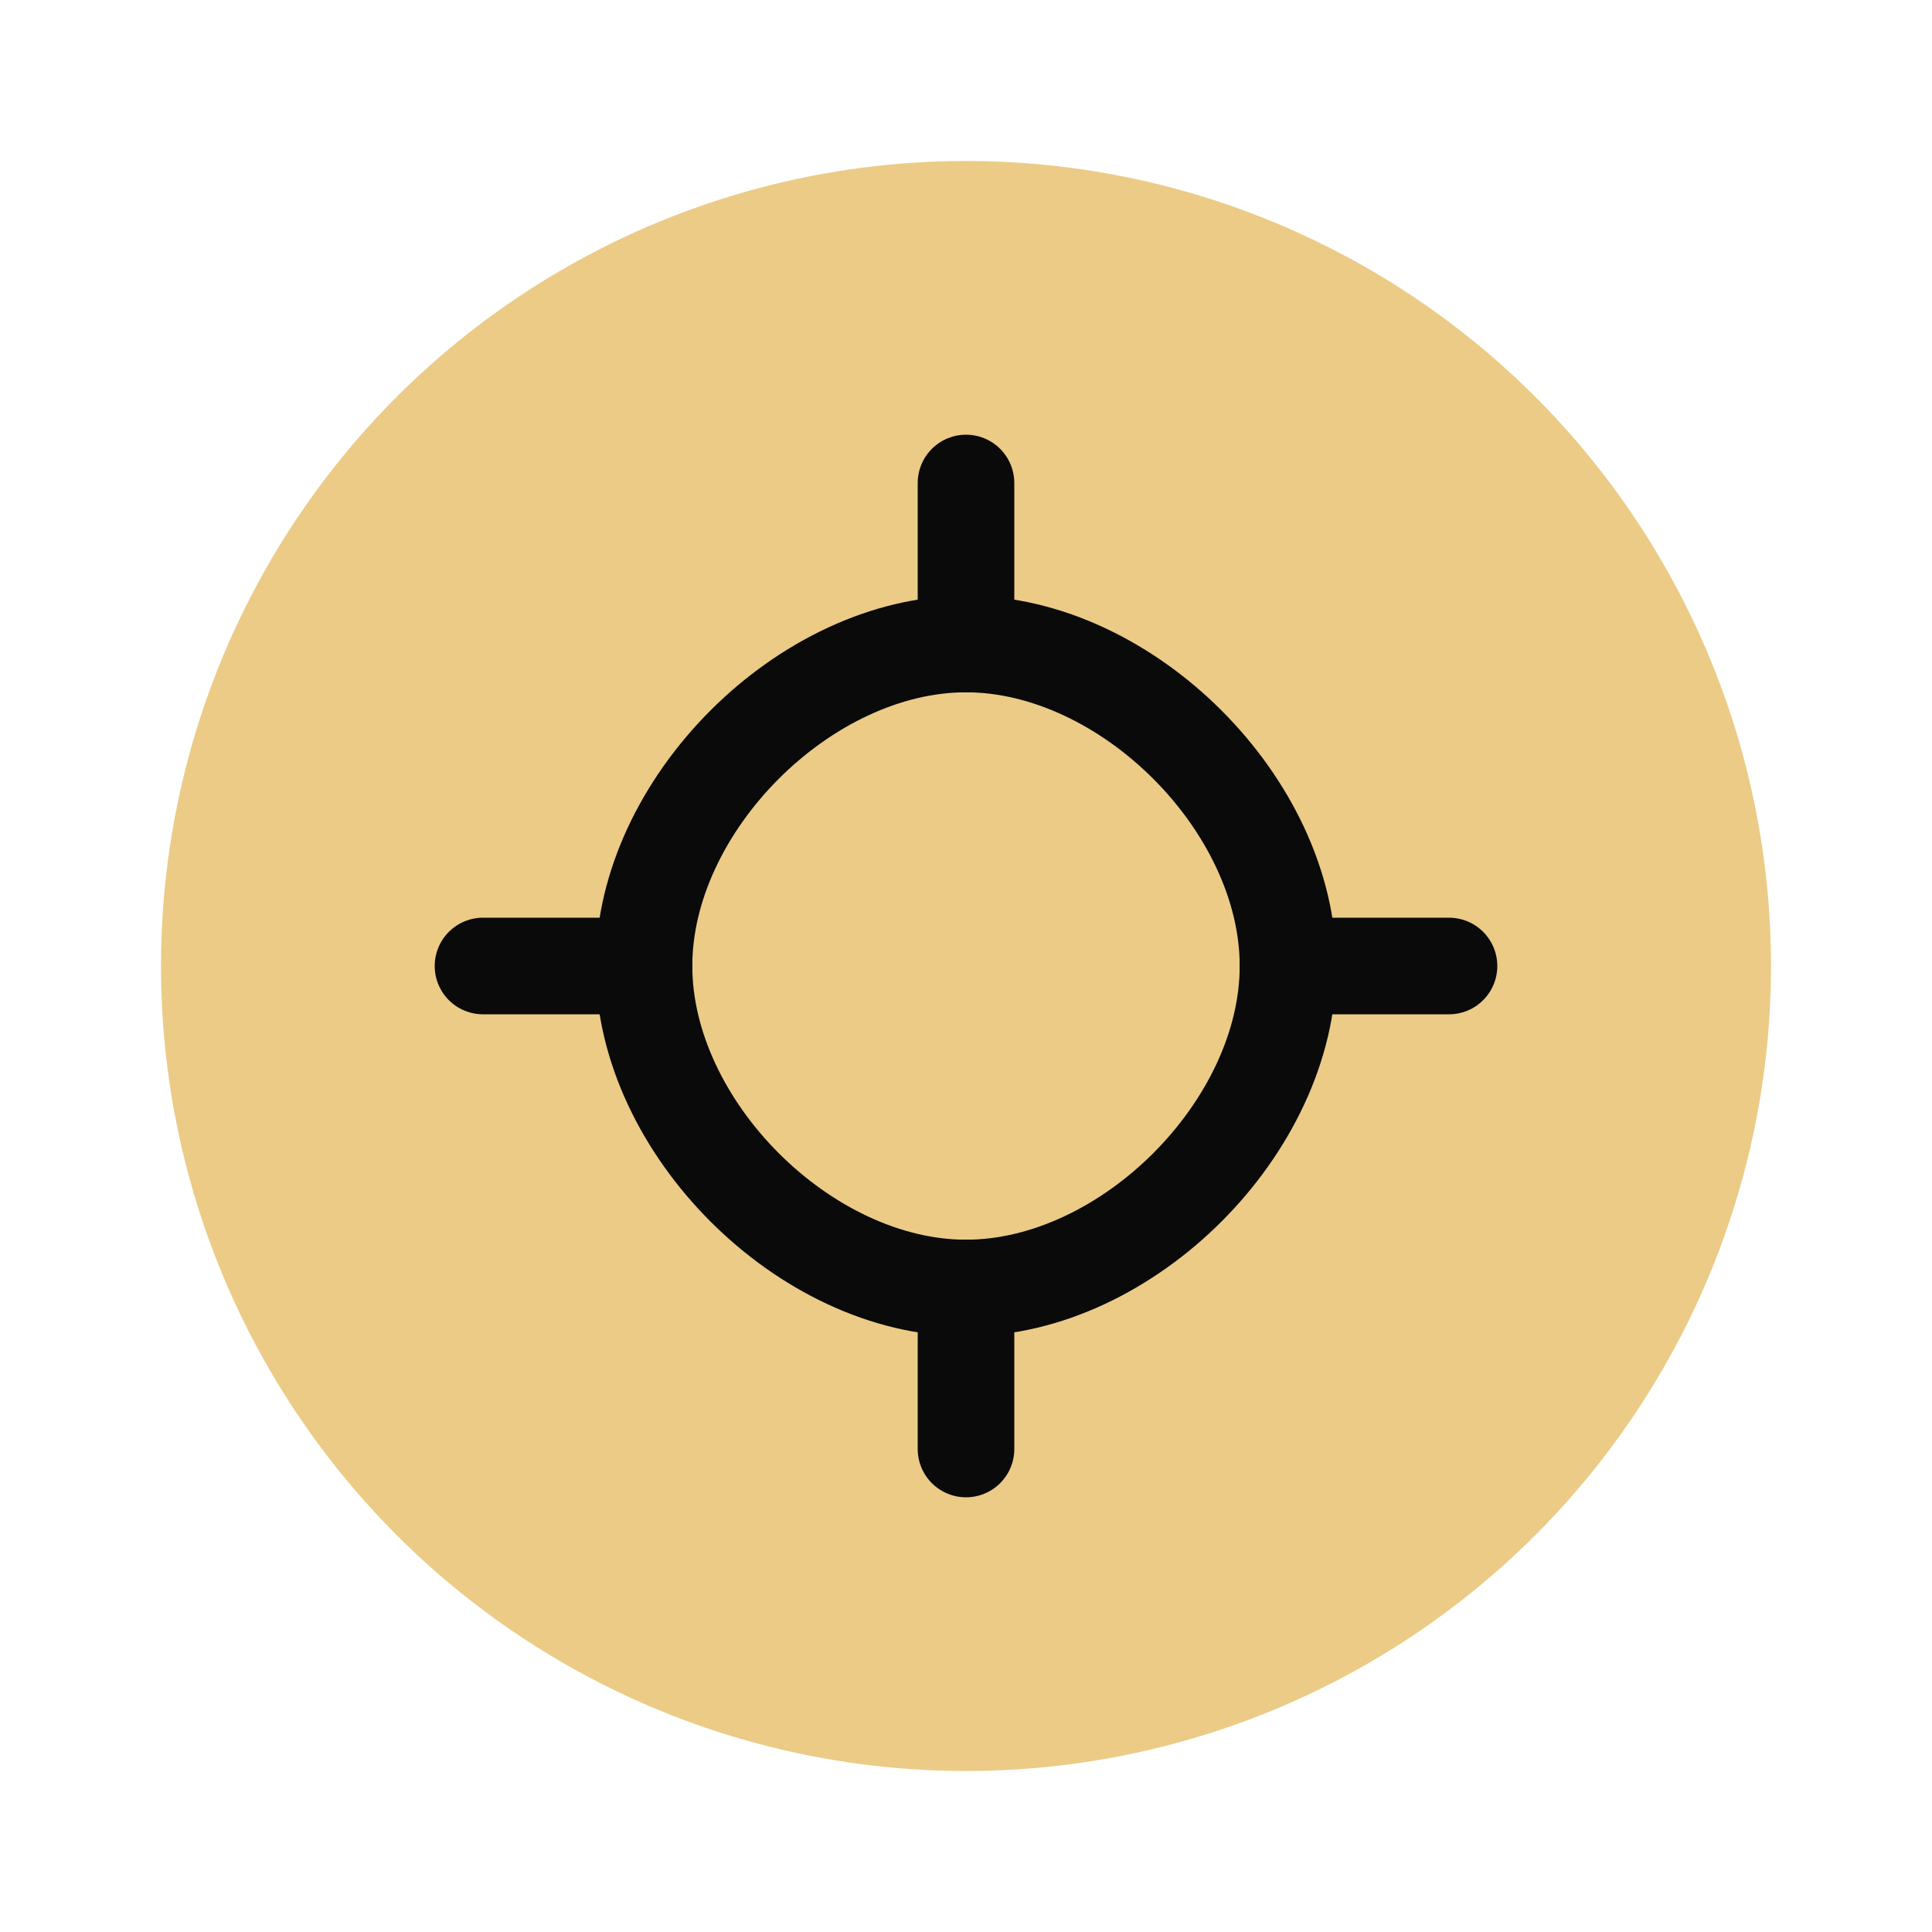
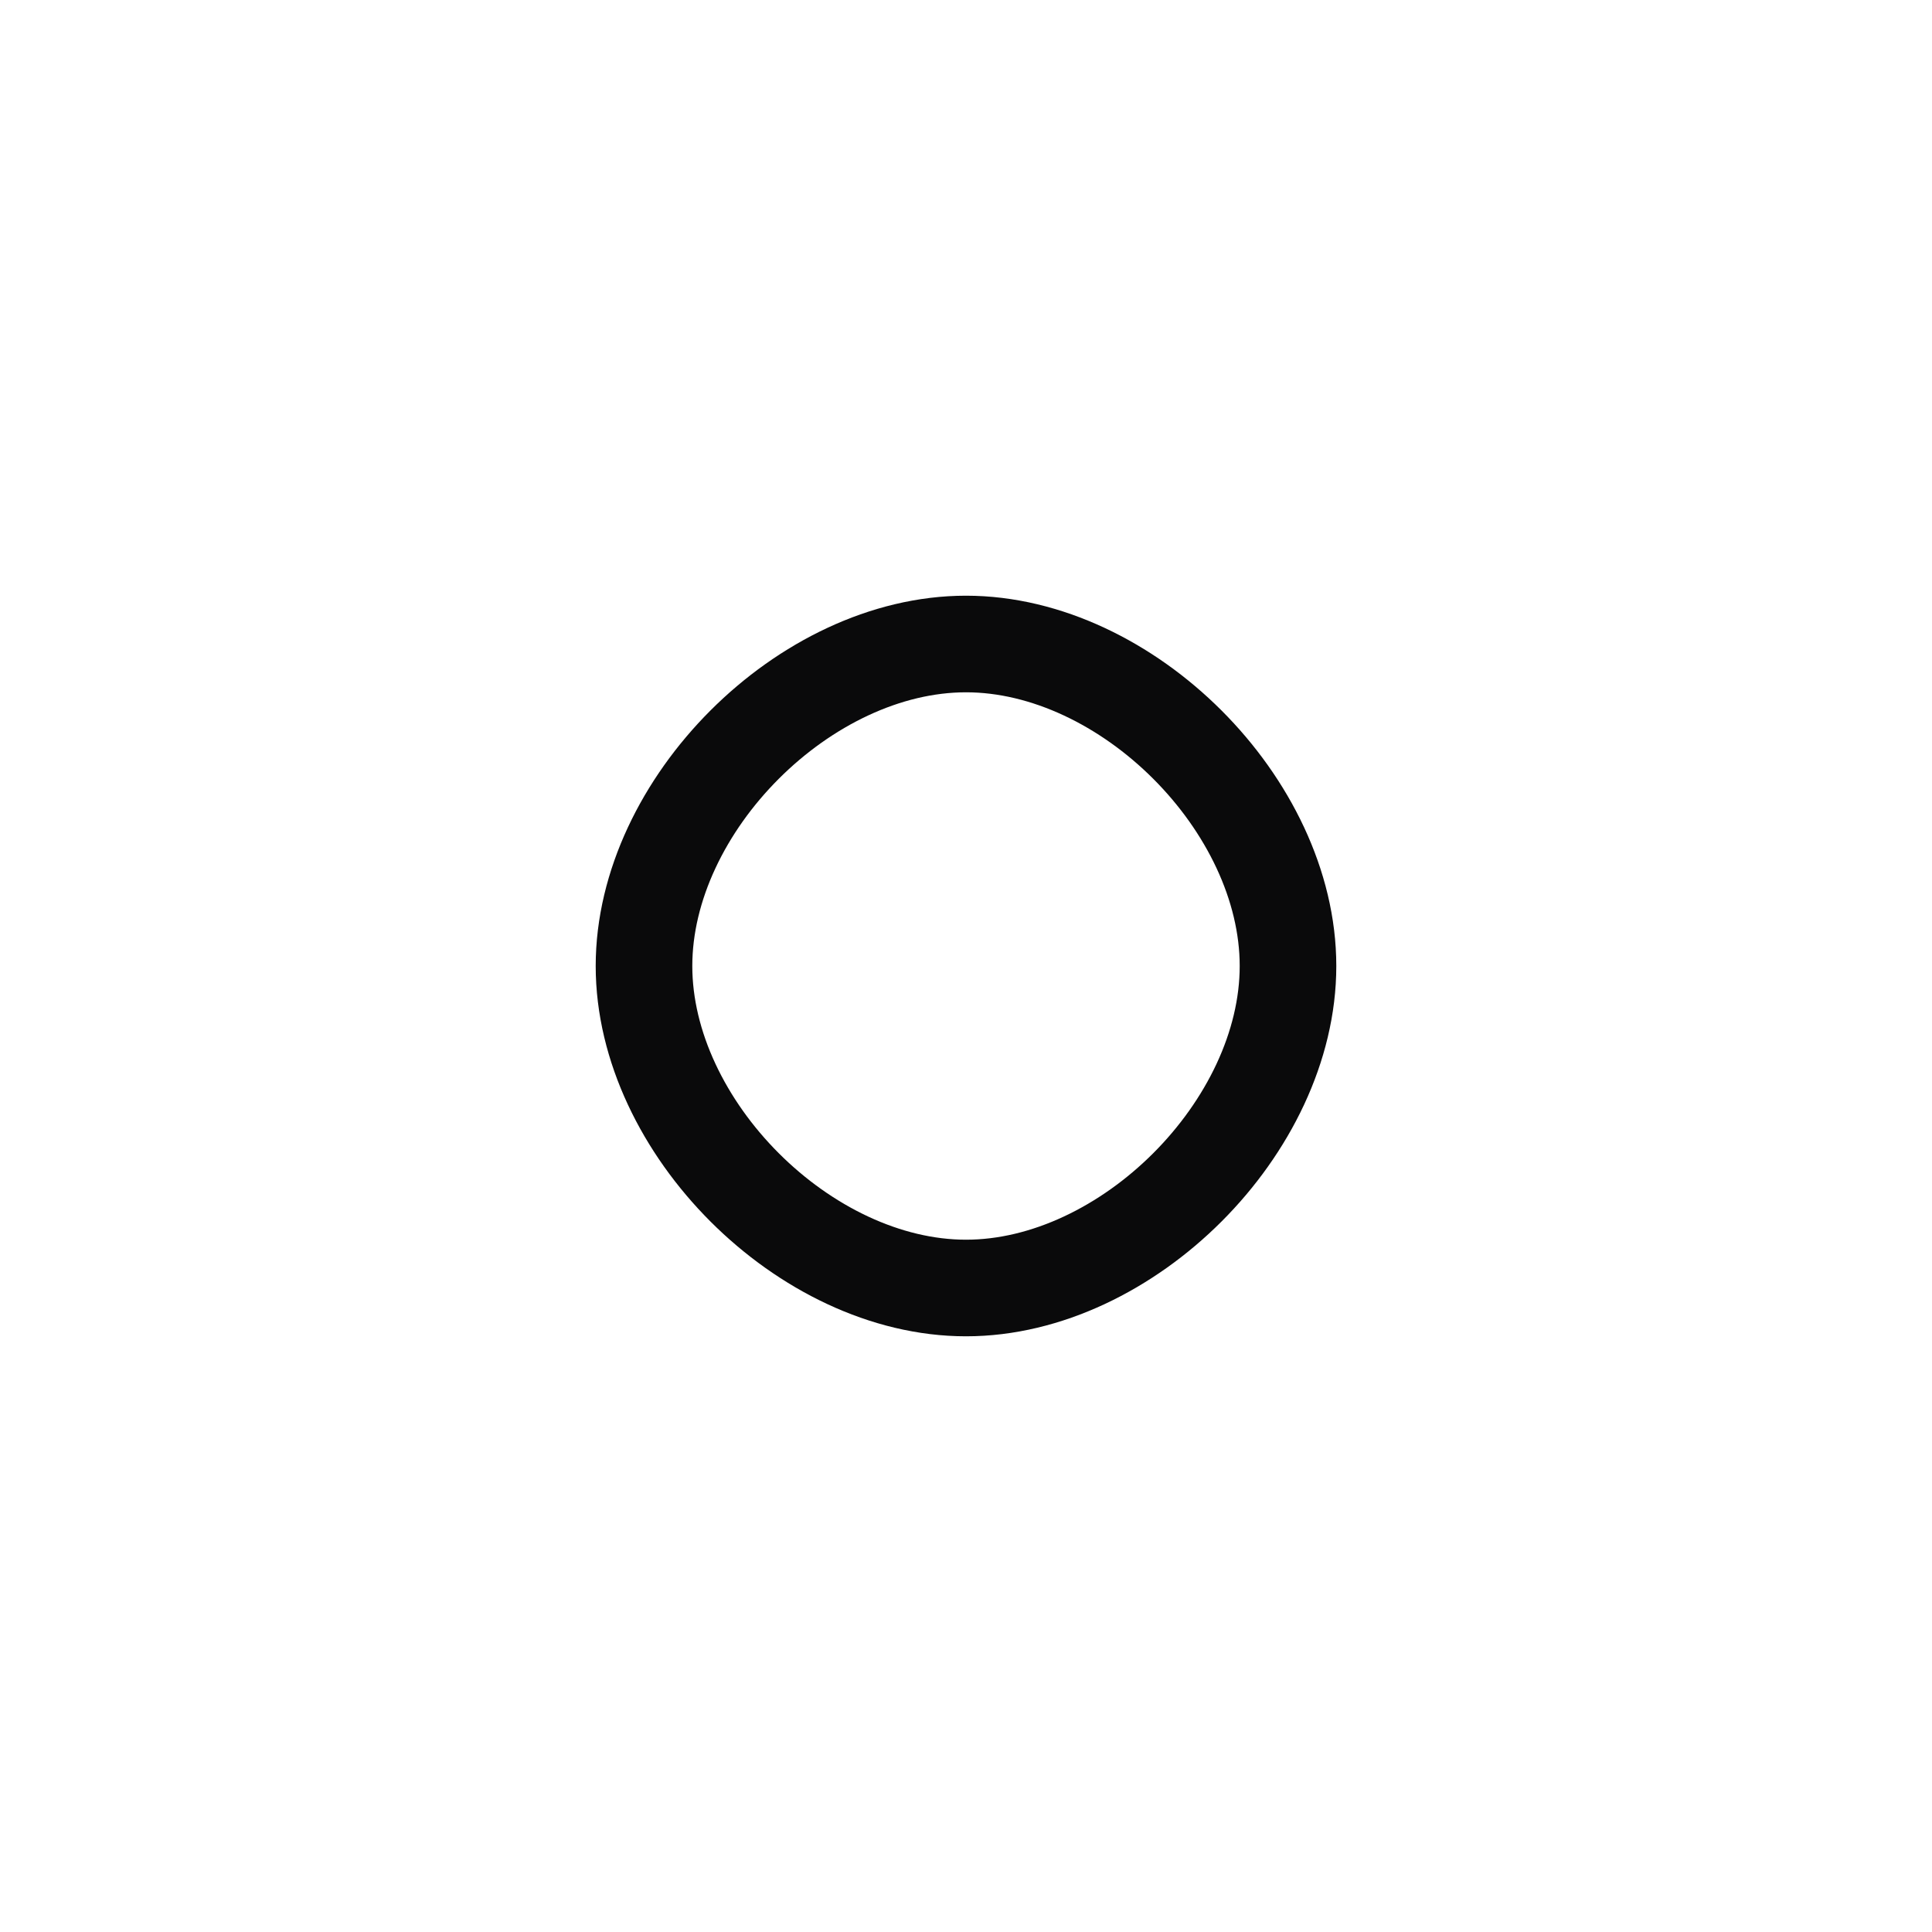
<svg xmlns="http://www.w3.org/2000/svg" width="60" height="60" viewBox="0 0 60 60" fill="none">
-   <circle cx="30" cy="30" r="25" fill="#EBCB86" />
  <path d="M20 30C20 25 25 20 30 20C35 20 40 25 40 30C40 35 35 40 30 40C25 40 20 35 20 30Z" stroke="#0A0A0B" stroke-width="3" fill="none" />
-   <path d="M30 20V15M30 45V40M15 30H20M40 30H45" stroke="#0A0A0B" stroke-width="3" stroke-linecap="round" />
</svg>